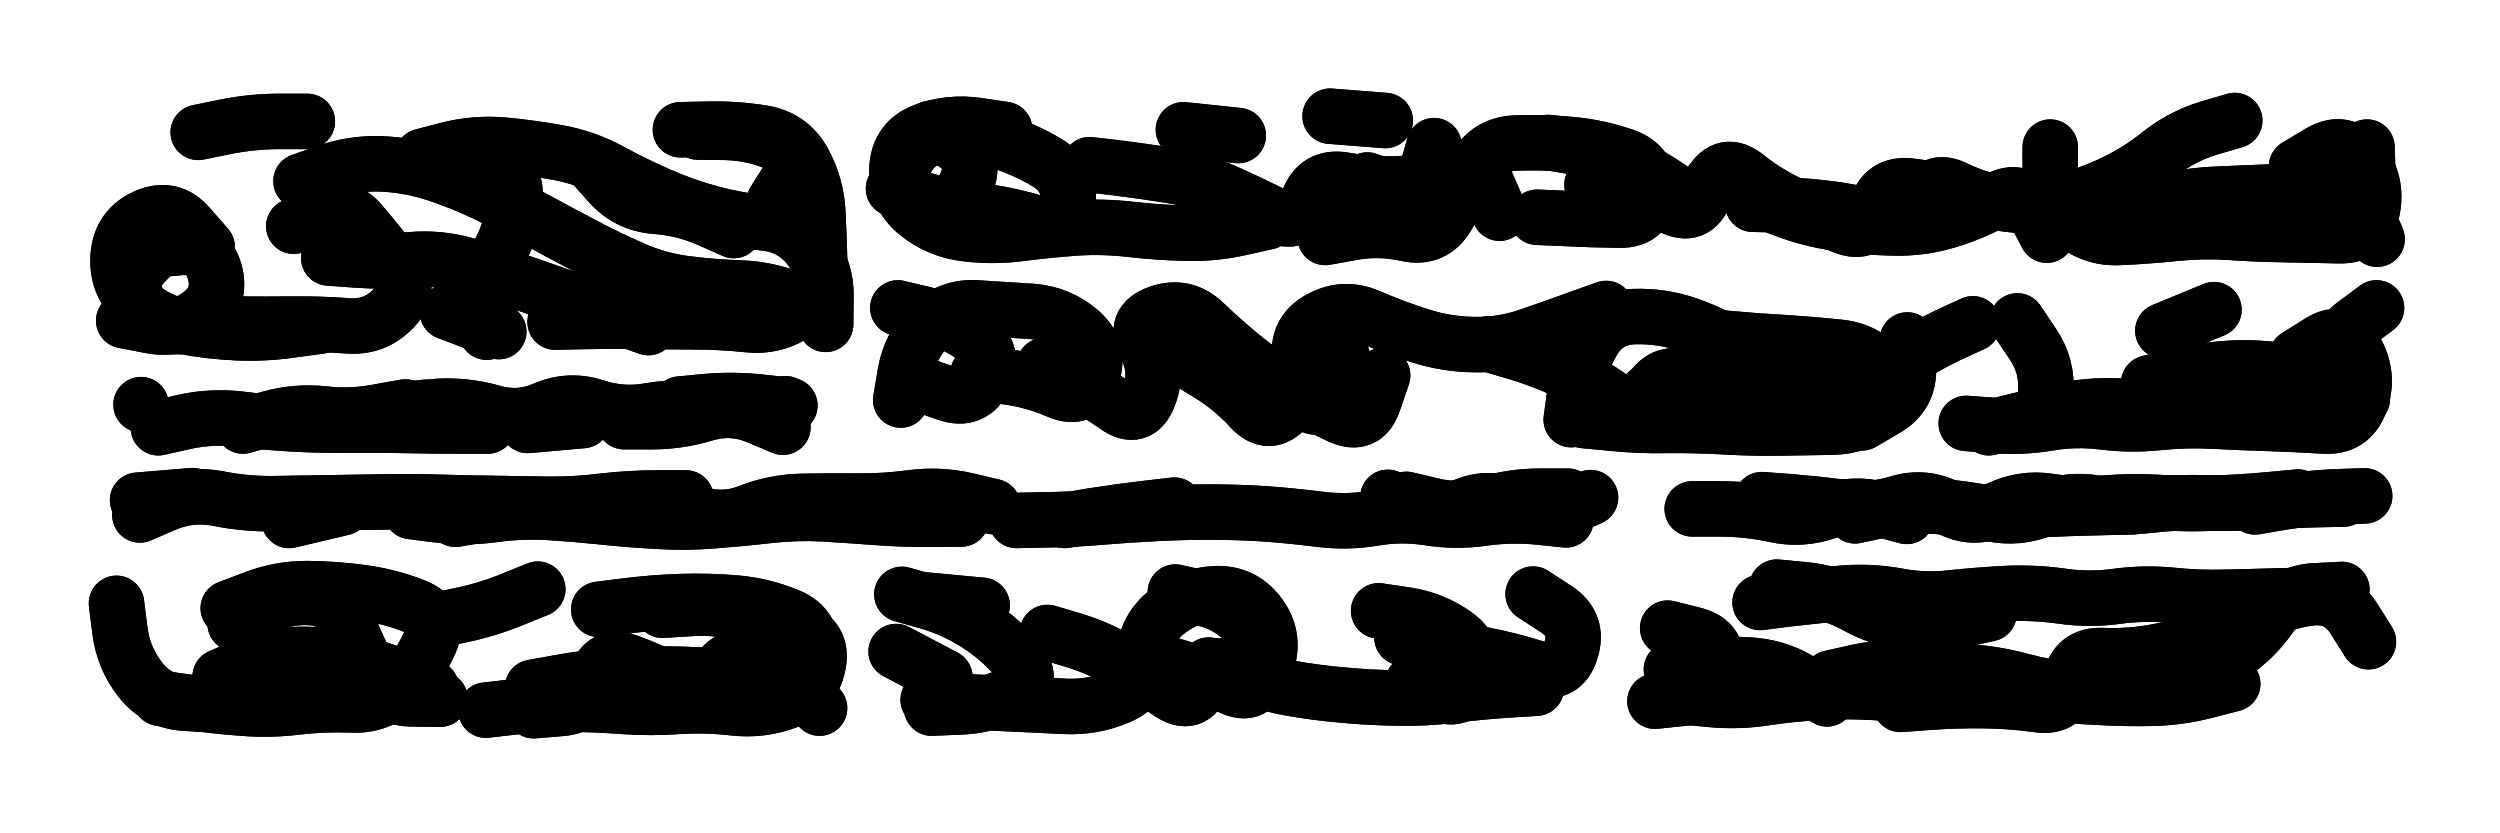
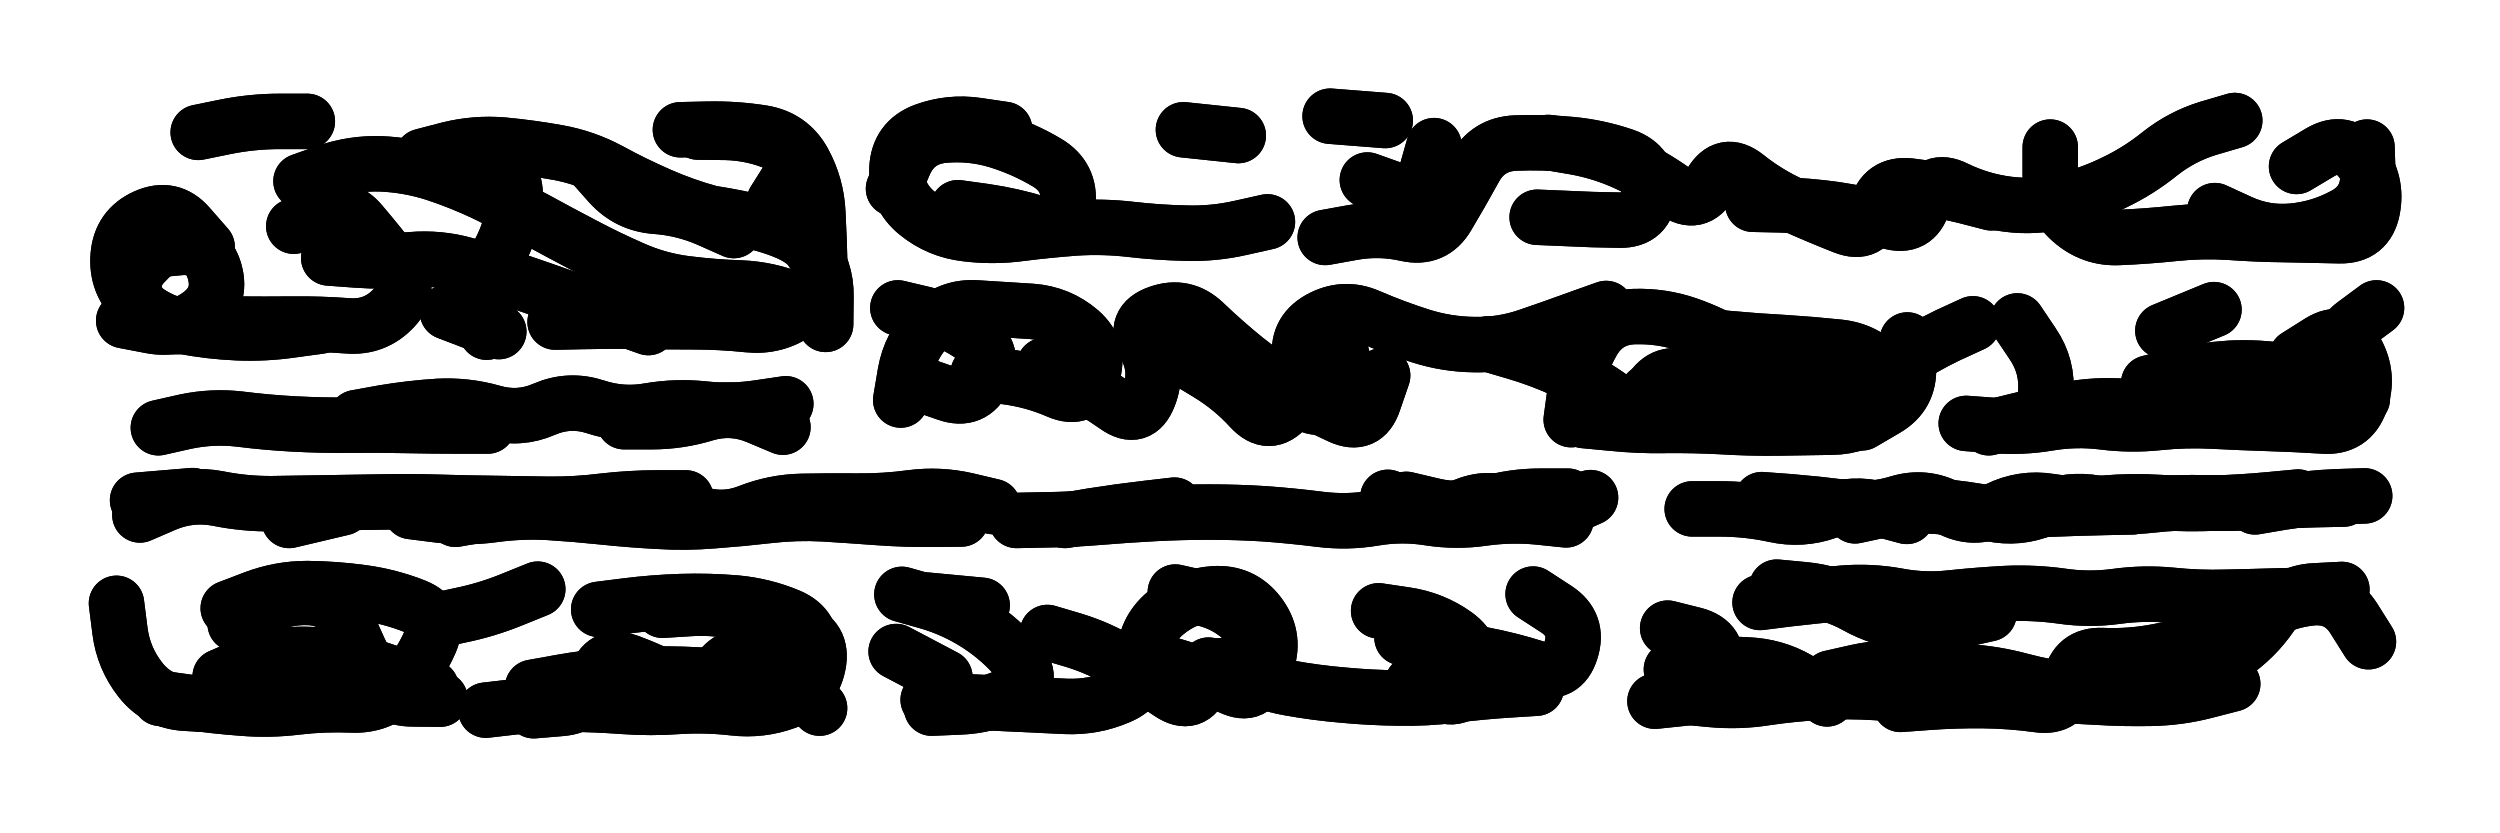
<svg xmlns="http://www.w3.org/2000/svg" viewBox="0 0 8658 2886">
  <title>Infinite Scribble #3021</title>
  <defs>
    <filter id="piece_3021_3_1_filter" x="-100" y="-100" width="8858" height="3086" filterUnits="userSpaceOnUse">
      <feTurbulence result="lineShape_distorted_turbulence" type="turbulence" baseFrequency="20833e-6" numOctaves="3" />
      <feGaussianBlur in="lineShape_distorted_turbulence" result="lineShape_distorted_turbulence_smoothed" stdDeviation="11520e-3" />
      <feDisplacementMap in="SourceGraphic" in2="lineShape_distorted_turbulence_smoothed" result="lineShape_distorted_results_shifted" scale="3840e-2" xChannelSelector="R" yChannelSelector="G" />
      <feOffset in="lineShape_distorted_results_shifted" result="lineShape_distorted" dx="-960e-2" dy="-960e-2" />
      <feGaussianBlur in="lineShape_distorted" result="lineShape_1" stdDeviation="9600e-3" />
      <feColorMatrix in="lineShape_1" result="lineShape" type="matrix" values="1 0 0 0 0  0 1 0 0 0  0 0 1 0 0  0 0 0 11520e-3 -5760e-3" />
      <feGaussianBlur in="lineShape" result="shrank_blurred" stdDeviation="11400e-3" />
      <feColorMatrix in="shrank_blurred" result="shrank" type="matrix" values="1 0 0 0 0 0 1 0 0 0 0 0 1 0 0 0 0 0 9720e-3 -6120e-3" />
      <feColorMatrix in="lineShape" result="border_filled" type="matrix" values="0.6 0 0 0 -0.3  0 0.6 0 0 -0.3  0 0 0.6 0 -0.3  0 0 0 1 0" />
      <feComposite in="border_filled" in2="shrank" result="border" operator="out" />
      <feMorphology in="lineShape" result="linestyle0_erode" operator="erode" radius="0" />
      <feColorMatrix in="linestyle0_erode" result="linestyle0" type="matrix" values="0.8 0 0 0 -0.1  0 0.8 0 0 -0.1  0 0 0.8 0 -0.1  0 0 0 1 0" />
      <feMorphology in="lineShape" result="linestylea_erode" operator="erode" radius="19200e-3" />
      <feColorMatrix in="linestylea_erode" result="linestylea" type="matrix" values="0.95 0 0 0 0  0 0.95 0 0 0  0 0 0.95 0 0  0 0 0 1 0" />
      <feMorphology in="lineShape" result="linestyleb_erode" operator="erode" radius="38400e-3" />
      <feColorMatrix in="linestyleb_erode" result="linestyleb" type="matrix" values="1.1 0 0 0 0.05  0 1.1 0 0 0.05  0 0 1.1 0 0.05  0 0 0 1 0" />
      <feMorphology in="lineShape" result="linestylec_erode" operator="erode" radius="57600e-3" />
      <feColorMatrix in="linestylec_erode" result="linestylec" type="matrix" values="1.2 0 0 0 0.08  0 1.2 0 0 0.08  0 0 1.2 0 0.08  0 0 0 1 0" />
      <feMorphology in="lineShape" result="linestyled_erode" operator="erode" radius="76800e-3" />
      <feColorMatrix in="linestyled_erode" result="linestyled" type="matrix" values="1.3 0 0 0 0.12  0 1.3 0 0 0.12  0 0 1.3 0 0.12  0 0 0 1 0" />
      <feMerge result="combined_linestyle">
        <feMergeNode in="lineShape" />
        <feMergeNode in="linestyle0" />
        <feMergeNode in="linestylea" />
        <feMergeNode in="linestyleb" />
        <feMergeNode in="linestylec" />
        <feMergeNode in="linestyled" />
      </feMerge>
      <feGaussianBlur in="combined_linestyle" result="shapes_linestyle_blurred" stdDeviation="19200e-3" />
      <feMerge result="shapes_linestyle">
        <feMergeNode in="linestyle0" />
        <feMergeNode in="shapes_linestyle_blurred" />
      </feMerge>
      <feComposite in="shapes_linestyle" in2="shrank" result="shapes_linestyle_cropped" operator="in" />
      <feComposite in="border" in2="shapes_linestyle_cropped" result="shapes" operator="over" />
    </filter>
    <filter id="piece_3021_3_1_shadow" x="-100" y="-100" width="8858" height="3086" filterUnits="userSpaceOnUse">
      <feColorMatrix in="SourceGraphic" result="result_blackened" type="matrix" values="0 0 0 0 0  0 0 0 0 0  0 0 0 0 0  0 0 0 0.8 0" />
      <feGaussianBlur in="result_blackened" result="result_blurred" stdDeviation="57600e-3" />
      <feComposite in="SourceGraphic" in2="result_blurred" result="result" operator="over" />
    </filter>
    <filter id="piece_3021_3_1_overall" x="-100" y="-100" width="8858" height="3086" filterUnits="userSpaceOnUse">
      <feTurbulence result="background_texture_bumps" type="fractalNoise" baseFrequency="51e-3" numOctaves="3" />
      <feDiffuseLighting in="background_texture_bumps" result="background_texture" surfaceScale="1" diffuseConstant="2" lighting-color="#555">
        <feDistantLight azimuth="225" elevation="20" />
      </feDiffuseLighting>
      <feMorphology in="SourceGraphic" result="background_glow_1_thicken" operator="dilate" radius="29400e-3" />
      <feColorMatrix in="background_glow_1_thicken" result="background_glow_1_thicken_colored" type="matrix" values="0 0 0 0 0  0 0 0 0 0  0 0 0 0 0  0 0 0 1 0" />
      <feGaussianBlur in="background_glow_1_thicken_colored" result="background_glow_1" stdDeviation="78400e-3" />
      <feMorphology in="SourceGraphic" result="background_glow_2_thicken" operator="dilate" radius="0" />
      <feColorMatrix in="background_glow_2_thicken" result="background_glow_2_thicken_colored" type="matrix" values="0 0 0 0 0  0 0 0 0 0  0 0 0 0 0  0 0 0 0 0" />
      <feGaussianBlur in="background_glow_2_thicken_colored" result="background_glow_2" stdDeviation="0" />
      <feComposite in="background_glow_1" in2="background_glow_2" result="background_glow" operator="out" />
      <feBlend in="background_glow" in2="background_texture" result="background_merged" mode="normal" />
      <feColorMatrix in="background_merged" result="background" type="matrix" values="0.2 0 0 0 0  0 0.2 0 0 0  0 0 0.2 0 0  0 0 0 1 0" />
    </filter>
    <clipPath id="piece_3021_3_1_clip">
      <rect x="0" y="0" width="8658" height="2886" />
    </clipPath>
    <g id="layer_3" filter="url(#piece_3021_3_1_filter)" stroke-width="192" stroke-linecap="round" fill="none">
      <path d="M 2366 459 Q 2366 459 2461 457 Q 2557 455 2651 470 Q 2746 486 2792 569 Q 2838 653 2842 748 Q 2847 844 2849 939 Q 2852 1035 2773 1089 Q 2695 1144 2600 1134 Q 2505 1124 2409 1124 Q 2314 1124 2218 1122 Q 2123 1121 2027 1123 L 1932 1125 M 2058 575 Q 2058 575 2121 646 Q 2185 717 2280 724 Q 2376 731 2463 769 L 2551 808 M 1455 573 Q 1455 573 1546 543 Q 1637 513 1719 561 Q 1802 609 1793 704 Q 1784 800 1739 884 Q 1695 969 1695 1064 L 1695 1160 M 1027 793 Q 1027 793 1113 751 Q 1199 710 1260 783 Q 1322 856 1380 931 Q 1439 1007 1374 1076 Q 1309 1146 1213 1138 Q 1118 1131 1022 1132 Q 927 1133 831 1132 Q 736 1131 640 1140 Q 545 1149 495 1067 Q 445 986 512 918 L 579 850" stroke="hsl(354,100%,48%)" />
      <path d="M 6080 717 Q 6080 717 6175 719 Q 6271 722 6365 735 Q 6460 749 6551 776 Q 6643 804 6670 712 Q 6698 621 6783 663 Q 6869 705 6964 717 Q 7059 729 7152 706 Q 7245 684 7331 642 Q 7417 601 7491 541 Q 7566 482 7657 454 L 7749 427 M 5333 762 Q 5333 762 5428 766 Q 5524 771 5619 772 Q 5715 773 5720 677 Q 5726 582 5635 550 Q 5545 519 5449 510 Q 5354 501 5258 505 Q 5163 509 5117 592 Q 5071 676 5022 758 Q 4974 840 4880 819 Q 4787 798 4693 815 L 4599 832 M 4616 412 L 4807 427 M 4399 778 Q 4399 778 4305 799 Q 4212 820 4116 817 Q 4021 815 3926 804 Q 3831 793 3735 799 Q 3640 806 3545 818 Q 3450 831 3355 819 Q 3260 808 3186 748 Q 3112 688 3116 592 Q 3121 497 3210 463 Q 3300 430 3394 444 L 3489 458 M 8207 519 Q 8207 519 8210 614 Q 8213 710 8129 755 Q 8045 801 7949 810 Q 7854 819 7767 779 L 7680 739 M 4108 459 L 4298 479" stroke="hsl(280,100%,57%)" />
      <path d="M 6897 1491 Q 6897 1491 6990 1468 Q 7083 1445 7177 1427 Q 7271 1410 7366 1417 Q 7462 1425 7557 1436 Q 7652 1447 7747 1449 Q 7843 1451 7938 1439 Q 8033 1427 8118 1384 Q 8203 1341 8145 1265 Q 8087 1190 8163 1133 L 8240 1076 M 4280 1241 Q 4280 1241 4360 1293 Q 4440 1345 4519 1399 Q 4598 1453 4642 1368 Q 4687 1284 4639 1201 L 4591 1119 M 5163 1201 Q 5163 1201 5255 1228 Q 5347 1255 5433 1295 Q 5520 1336 5597 1392 Q 5674 1449 5723 1367 Q 5772 1285 5859 1323 Q 5947 1361 6041 1374 Q 6136 1388 6231 1377 Q 6326 1366 6419 1343 Q 6512 1320 6590 1266 Q 6669 1212 6755 1171 L 6842 1131 M 7500 1155 L 7677 1082 M 3397 1302 Q 3397 1302 3492 1314 Q 3587 1326 3674 1364 Q 3762 1402 3792 1311 Q 3822 1220 3750 1157 Q 3678 1095 3582 1088 Q 3487 1082 3391 1076 Q 3296 1070 3229 1138 Q 3162 1206 3145 1300 L 3129 1395" stroke="hsl(312,100%,57%)" />
-       <path d="M 2364 1409 Q 2364 1409 2459 1400 Q 2555 1392 2650 1403 L 2745 1414 M 1837 1483 L 2028 1466 M 851 1485 Q 851 1485 943 1459 Q 1035 1433 1130 1443 Q 1225 1454 1319 1436 L 1413 1419 M 498 1411 L 498 1411" stroke="hsl(13,100%,50%)" />
      <path d="M 3339 1807 Q 3339 1807 3243 1808 Q 3148 1809 3052 1802 Q 2957 1795 2861 1789 Q 2766 1784 2671 1795 Q 2576 1806 2480 1813 Q 2385 1821 2289 1815 Q 2194 1810 2099 1800 Q 2004 1790 1908 1784 Q 1813 1779 1718 1792 Q 1623 1805 1528 1793 L 1433 1781 M 4077 1759 Q 4077 1759 3982 1770 Q 3887 1781 3792 1796 L 3698 1812 M 4880 1739 Q 4880 1739 4973 1761 Q 5066 1783 5157 1755 Q 5249 1728 5344 1728 L 5440 1728 M 1011 1812 L 1197 1768 M 486 1742 L 677 1726" stroke="hsl(13,100%,52%)" />
      <path d="M 6111 1740 Q 6111 1740 6206 1747 Q 6302 1755 6397 1767 Q 6492 1780 6583 1752 Q 6675 1724 6759 1769 Q 6843 1815 6929 1773 Q 7015 1731 7109 1746 Q 7204 1761 7299 1752 Q 7395 1744 7490 1750 Q 7586 1756 7681 1752 Q 7777 1749 7872 1740 L 7968 1731" stroke="hsl(325,100%,58%)" />
      <path d="M 1854 2390 Q 1854 2390 1948 2373 Q 2042 2356 2137 2349 Q 2233 2343 2328 2344 Q 2424 2345 2519 2354 Q 2614 2364 2709 2368 Q 2805 2372 2818 2277 Q 2831 2182 2743 2144 Q 2655 2107 2559 2098 Q 2464 2090 2368 2093 Q 2273 2096 2178 2108 L 2083 2120 M 1508 2161 Q 1508 2161 1601 2141 Q 1695 2122 1783 2086 L 1872 2050 M 824 2170 Q 824 2170 906 2122 Q 989 2074 1084 2079 Q 1180 2085 1216 2173 Q 1252 2262 1297 2346 Q 1343 2430 1438 2430 L 1534 2431 M 937 2442 Q 937 2442 841 2447 Q 746 2452 650 2445 Q 555 2439 496 2364 Q 437 2289 425 2194 L 413 2099" stroke="hsl(33,100%,53%)" />
      <path d="M 4002 2294 Q 4002 2294 4093 2321 Q 4185 2349 4271 2389 Q 4358 2430 4377 2336 Q 4396 2243 4331 2172 Q 4267 2102 4173 2081 L 4080 2060 M 6591 2449 Q 6591 2449 6686 2442 Q 6782 2435 6877 2436 Q 6973 2437 7067 2450 Q 7162 2464 7179 2370 Q 7196 2276 7291 2280 Q 7387 2284 7481 2266 Q 7575 2249 7666 2219 Q 7757 2190 7838 2140 Q 7920 2090 8015 2080 Q 8110 2071 8161 2151 L 8212 2232 M 5798 2328 Q 5798 2328 5893 2317 Q 5988 2306 6083 2314 Q 6179 2323 6258 2376 L 6337 2430 M 3133 2068 Q 3133 2068 3225 2094 Q 3317 2121 3397 2173 Q 3477 2225 3538 2298 Q 3599 2372 3513 2413 Q 3427 2455 3331 2458 L 3236 2462 M 4865 2218 Q 4865 2218 4958 2238 Q 5052 2259 5146 2277 Q 5240 2295 5331 2324 Q 5422 2353 5450 2262 Q 5479 2171 5399 2119 L 5319 2067 M 6898 2135 Q 6898 2135 6804 2156 Q 6711 2177 6616 2165 Q 6521 2154 6437 2107 Q 6354 2061 6258 2052 L 6163 2043" stroke="hsl(9,100%,56%)" />
    </g>
    <g id="layer_2" filter="url(#piece_3021_3_1_filter)" stroke-width="192" stroke-linecap="round" fill="none">
      <path d="M 1052 637 Q 1052 637 1142 605 Q 1233 574 1328 577 Q 1424 581 1515 610 Q 1606 640 1692 681 Q 1778 723 1862 768 Q 1946 814 2030 858 Q 2115 903 2202 941 Q 2290 980 2385 992 Q 2480 1004 2575 1007 Q 2671 1011 2759 1047 L 2848 1084 M 1559 1090 L 1737 1158 M 1118 1139 Q 1118 1139 1023 1152 Q 928 1166 832 1162 Q 737 1158 643 1140 Q 549 1122 480 1056 Q 411 990 419 894 Q 427 799 514 760 Q 602 721 664 793 L 727 865 M 2427 467 Q 2427 467 2522 468 Q 2618 470 2705 508 Q 2793 546 2742 626 L 2691 707" stroke="hsl(17,100%,52%)" />
-       <path d="M 7408 729 Q 7408 729 7501 707 Q 7595 686 7690 682 Q 7786 678 7881 674 Q 7977 670 8072 666 Q 8168 662 8205 750 L 8242 838 M 5523 649 Q 5523 649 5617 665 Q 5711 682 5796 725 Q 5881 769 5914 679 Q 5947 590 6024 646 Q 6101 703 6190 736 Q 6280 770 6374 783 Q 6469 797 6564 799 Q 6660 802 6751 775 Q 6843 748 6926 701 Q 7010 654 7054 739 L 7098 824 M 3783 580 Q 3783 580 3878 591 Q 3973 603 4067 618 Q 4162 634 4249 672 Q 4337 711 4422 754 Q 4508 797 4539 707 Q 4571 617 4665 633 Q 4759 650 4854 646 Q 4950 642 5039 607 Q 5128 572 5165 660 L 5203 748 M 3135 682 Q 3135 682 3227 707 Q 3319 733 3356 645 Q 3394 557 3313 505 L 3233 454" stroke="hsl(322,100%,58%)" />
      <path d="M 4113 1254 Q 4113 1254 4194 1303 Q 4276 1353 4340 1423 Q 4405 1494 4467 1422 Q 4530 1350 4513 1256 Q 4496 1162 4579 1115 Q 4663 1068 4750 1106 Q 4838 1144 4929 1173 Q 5020 1202 5115 1203 Q 5211 1205 5301 1174 Q 5392 1143 5482 1110 L 5572 1078 M 7963 1245 Q 7963 1245 8044 1194 Q 8125 1144 8170 1228 Q 8216 1312 8184 1402 Q 8152 1492 8056 1485 Q 7961 1479 7865 1476 Q 7770 1473 7674 1468 Q 7579 1463 7484 1473 Q 7389 1483 7294 1471 Q 7199 1459 7104 1475 Q 7010 1491 6914 1483 L 6819 1476 M 3198 1341 Q 3198 1341 3288 1372 Q 3378 1404 3419 1318 Q 3460 1232 3382 1176 Q 3305 1121 3212 1098 L 3119 1076 M 5901 1174 Q 5901 1174 5996 1182 Q 6092 1191 6187 1196 Q 6283 1202 6378 1212 Q 6473 1222 6535 1294 Q 6597 1367 6523 1427 Q 6449 1488 6353 1489 Q 6258 1491 6162 1492 Q 6067 1493 5971 1487 Q 5876 1482 5780 1483 Q 5685 1485 5590 1475 L 5495 1466" stroke="hsl(5,100%,58%)" />
      <path d="M 2171 1470 Q 2171 1470 2266 1470 Q 2362 1470 2453 1442 Q 2545 1415 2633 1452 L 2721 1489 M 1699 1485 Q 1699 1485 1603 1485 Q 1508 1485 1412 1483 Q 1317 1481 1221 1482 Q 1126 1483 1030 1478 Q 935 1473 840 1461 Q 745 1450 651 1470 L 558 1491" stroke="hsl(33,100%,54%)" />
      <path d="M 5433 1810 Q 5433 1810 5337 1800 Q 5242 1791 5147 1804 Q 5053 1818 4958 1803 Q 4864 1788 4769 1804 Q 4675 1820 4580 1808 Q 4485 1796 4389 1789 Q 4294 1783 4198 1783 Q 4103 1783 4007 1788 Q 3912 1793 3816 1801 Q 3721 1809 3625 1810 L 3530 1812 M 494 1793 Q 494 1793 582 1755 Q 670 1718 764 1736 Q 858 1755 953 1754 Q 1049 1753 1144 1751 Q 1240 1750 1335 1748 Q 1431 1746 1526 1749 Q 1622 1752 1717 1753 Q 1813 1755 1908 1756 Q 2004 1757 2099 1745 Q 2194 1734 2289 1734 L 2385 1734" stroke="hsl(33,100%,57%)" />
      <path d="M 6434 1796 Q 6434 1796 6527 1776 Q 6621 1757 6716 1763 Q 6812 1770 6905 1789 Q 6999 1809 7087 1772 Q 7175 1735 7269 1752 Q 7363 1770 7458 1759 Q 7553 1748 7648 1751 Q 7744 1755 7839 1748 Q 7935 1742 8030 1740 L 8126 1738" stroke="hsl(9,100%,61%)" />
      <path d="M 2304 2123 Q 2304 2123 2399 2117 Q 2495 2111 2587 2135 Q 2680 2160 2771 2189 Q 2862 2219 2843 2312 Q 2824 2406 2734 2439 Q 2645 2472 2550 2461 Q 2455 2450 2359 2456 Q 2264 2463 2168 2456 Q 2073 2449 1977 2448 Q 1882 2448 1787 2458 L 1692 2469 M 800 2116 Q 800 2116 889 2082 Q 979 2048 1074 2048 Q 1170 2049 1265 2062 Q 1360 2075 1448 2110 Q 1537 2146 1499 2233 Q 1461 2321 1393 2388 Q 1325 2455 1229 2451 Q 1134 2447 1039 2458 Q 944 2470 848 2462 Q 753 2455 658 2441 L 564 2428" stroke="hsl(53,100%,53%)" />
      <path d="M 4195 2313 Q 4195 2313 4282 2353 Q 4369 2393 4398 2302 Q 4427 2211 4368 2135 Q 4310 2060 4214 2066 Q 4119 2072 4046 2133 Q 3973 2194 3973 2289 Q 3973 2385 3885 2422 Q 3797 2460 3701 2456 Q 3606 2452 3510 2447 Q 3415 2443 3319 2438 L 3224 2433 M 4901 2376 Q 4901 2376 4989 2412 Q 5078 2449 5103 2356 Q 5128 2264 5050 2208 Q 4973 2153 4878 2139 L 4784 2125 M 6105 2096 Q 6105 2096 6200 2084 Q 6295 2073 6390 2064 Q 6486 2056 6580 2073 Q 6674 2091 6769 2080 Q 6864 2070 6959 2065 Q 7055 2061 7149 2074 Q 7244 2088 7339 2075 Q 7434 2062 7529 2071 Q 7624 2081 7719 2078 Q 7815 2076 7910 2073 L 8006 2071 M 3411 2106 L 3220 2088 M 5840 2423 Q 5840 2423 5935 2432 Q 6031 2441 6125 2426 Q 6220 2412 6315 2407 Q 6411 2402 6506 2408 Q 6602 2414 6697 2420 Q 6793 2427 6888 2420 Q 6984 2414 7079 2416 Q 7175 2418 7270 2424 Q 7366 2430 7461 2428 Q 7557 2426 7649 2402 L 7742 2378" stroke="hsl(29,100%,61%)" />
    </g>
    <g id="layer_1" filter="url(#piece_3021_3_1_filter)" stroke-width="192" stroke-linecap="round" fill="none">
-       <path d="M 1472 551 Q 1472 551 1564 527 Q 1657 504 1752 512 Q 1848 521 1942 538 Q 2036 555 2120 600 Q 2204 646 2291 684 Q 2379 723 2471 748 Q 2564 773 2659 782 Q 2754 792 2813 867 Q 2872 942 2870 1037 L 2869 1133 M 1148 903 Q 1148 903 1243 910 Q 1339 917 1434 909 Q 1530 901 1622 927 Q 1714 953 1804 984 Q 1895 1015 1985 1047 Q 2075 1080 2165 1112 L 2255 1144 M 696 468 Q 696 468 789 449 Q 883 430 978 430 L 1074 430 M 536 876 Q 536 876 631 867 Q 727 858 753 950 Q 779 1042 702 1099 Q 626 1156 532 1138 L 438 1120" stroke="hsl(36,100%,56%)" />
+       <path d="M 1472 551 Q 1472 551 1564 527 Q 1657 504 1752 512 Q 1848 521 1942 538 Q 2036 555 2120 600 Q 2204 646 2291 684 Q 2379 723 2471 748 Q 2754 792 2813 867 Q 2872 942 2870 1037 L 2869 1133 M 1148 903 Q 1148 903 1243 910 Q 1339 917 1434 909 Q 1530 901 1622 927 Q 1714 953 1804 984 Q 1895 1015 1985 1047 Q 2075 1080 2165 1112 L 2255 1144 M 696 468 Q 696 468 789 449 Q 883 430 978 430 L 1074 430 M 536 876 Q 536 876 631 867 Q 727 858 753 950 Q 779 1042 702 1099 Q 626 1156 532 1138 L 438 1120" stroke="hsl(36,100%,56%)" />
      <path d="M 5371 503 Q 5371 503 5465 519 Q 5559 536 5645 576 Q 5732 617 5809 672 Q 5887 728 5934 645 Q 5982 562 6057 621 Q 6132 681 6219 720 Q 6306 759 6395 794 Q 6484 829 6507 736 Q 6530 643 6625 654 Q 6720 665 6813 688 L 6906 712 M 4745 633 Q 4745 633 4835 665 Q 4925 698 4950 606 L 4976 514 M 7963 586 Q 7963 586 8045 537 Q 8128 489 8186 564 Q 8244 640 8226 734 Q 8208 828 8112 826 Q 8017 824 7921 822 Q 7826 821 7730 814 Q 7635 808 7540 818 Q 7445 828 7349 832 Q 7254 837 7182 773 Q 7111 710 7110 614 L 7110 519 M 3327 729 Q 3327 729 3421 742 Q 3516 756 3607 784 Q 3699 812 3708 717 Q 3718 622 3636 573 Q 3554 524 3462 496 Q 3371 469 3276 478 Q 3181 488 3142 575 L 3104 663" stroke="hsl(7,100%,60%)" />
      <path d="M 3626 1275 Q 3626 1275 3711 1318 Q 3797 1361 3875 1416 Q 3953 1471 3988 1382 Q 4023 1293 3977 1209 Q 3931 1126 4021 1094 Q 4111 1062 4180 1128 Q 4249 1194 4323 1254 Q 4398 1314 4480 1362 Q 4563 1411 4650 1451 Q 4737 1491 4767 1400 L 4798 1310 M 7451 1336 Q 7451 1336 7544 1313 Q 7637 1291 7732 1285 Q 7828 1280 7922 1295 Q 8017 1311 8104 1350 L 8191 1390 M 5715 1368 Q 5715 1368 5810 1377 Q 5906 1386 5994 1421 Q 6083 1457 6095 1362 Q 6108 1267 6027 1216 Q 5946 1166 5855 1134 Q 5765 1103 5669 1106 Q 5574 1109 5526 1191 Q 5478 1274 5464 1368 L 5451 1463 M 6996 1121 Q 6996 1121 7049 1200 Q 7103 1279 7094 1374 L 7085 1470 M 6615 1187 Q 6615 1187 6619 1282 Q 6623 1378 6540 1426 L 6458 1474" stroke="hsl(24,100%,63%)" />
      <path d="M 1243 1456 Q 1243 1456 1337 1439 Q 1432 1423 1527 1417 Q 1623 1412 1715 1438 Q 1807 1465 1894 1427 Q 1982 1389 2073 1419 Q 2164 1449 2258 1432 Q 2352 1416 2447 1426 Q 2542 1436 2636 1422 L 2731 1408" stroke="hsl(52,100%,56%)" />
      <path d="M 4816 1732 Q 4816 1732 4906 1764 Q 4996 1796 5084 1760 Q 5173 1724 5258 1767 Q 5343 1811 5430 1772 L 5518 1733 M 1587 1808 Q 1587 1808 1681 1791 Q 1775 1774 1870 1763 Q 1965 1753 2056 1780 Q 2148 1807 2240 1781 Q 2332 1756 2422 1787 Q 2513 1818 2602 1783 Q 2691 1748 2786 1746 Q 2882 1744 2977 1745 Q 3073 1746 3168 1733 Q 3263 1721 3356 1742 L 3449 1764" stroke="hsl(52,100%,59%)" />
      <path d="M 7819 1765 Q 7819 1765 7913 1749 Q 8008 1734 8103 1730 L 8199 1727 M 7013 1778 Q 7013 1778 7108 1773 Q 7204 1769 7299 1767 L 7395 1765 M 5870 1772 Q 5870 1772 5965 1772 Q 6061 1772 6154 1792 Q 6248 1813 6338 1781 Q 6428 1749 6520 1773 L 6613 1798" stroke="hsl(28,100%,66%)" />
      <path d="M 1858 2471 Q 1858 2471 1953 2463 Q 2049 2455 2073 2362 Q 2097 2270 2187 2302 Q 2277 2335 2360 2381 Q 2444 2428 2491 2345 Q 2539 2262 2630 2290 Q 2722 2319 2785 2390 L 2848 2462 M 772 2353 Q 772 2353 860 2315 Q 948 2278 1043 2276 Q 1139 2274 1231 2299 Q 1323 2325 1413 2358 L 1503 2391" stroke="hsl(88,100%,57%)" />
      <path d="M 3637 2200 Q 3637 2200 3728 2227 Q 3820 2255 3901 2305 Q 3982 2356 4061 2409 Q 4140 2462 4175 2373 Q 4211 2285 4295 2330 Q 4379 2375 4473 2392 Q 4567 2409 4662 2417 Q 4758 2426 4853 2427 Q 4949 2429 5044 2417 Q 5139 2405 5234 2399 L 5330 2393 M 6348 2358 Q 6348 2358 6441 2337 Q 6535 2317 6630 2323 Q 6726 2330 6821 2336 Q 6917 2342 7009 2367 Q 7102 2392 7197 2401 Q 7293 2410 7388 2400 Q 7483 2391 7573 2359 Q 7664 2328 7742 2273 Q 7821 2219 7875 2140 Q 7929 2061 8024 2056 L 8120 2051 M 5741 2438 Q 5741 2438 5836 2428 Q 5931 2419 5950 2325 Q 5970 2232 5877 2208 L 5785 2185 M 3113 2266 L 3282 2355" stroke="hsl(48,100%,64%)" />
    </g>
  </defs>
  <g filter="url(#piece_3021_3_1_overall)" clip-path="url(#piece_3021_3_1_clip)">
    <use href="#layer_3" />
    <use href="#layer_2" />
    <use href="#layer_1" />
  </g>
  <g clip-path="url(#piece_3021_3_1_clip)">
    <use href="#layer_3" filter="url(#piece_3021_3_1_shadow)" />
    <use href="#layer_2" filter="url(#piece_3021_3_1_shadow)" />
    <use href="#layer_1" filter="url(#piece_3021_3_1_shadow)" />
  </g>
</svg>